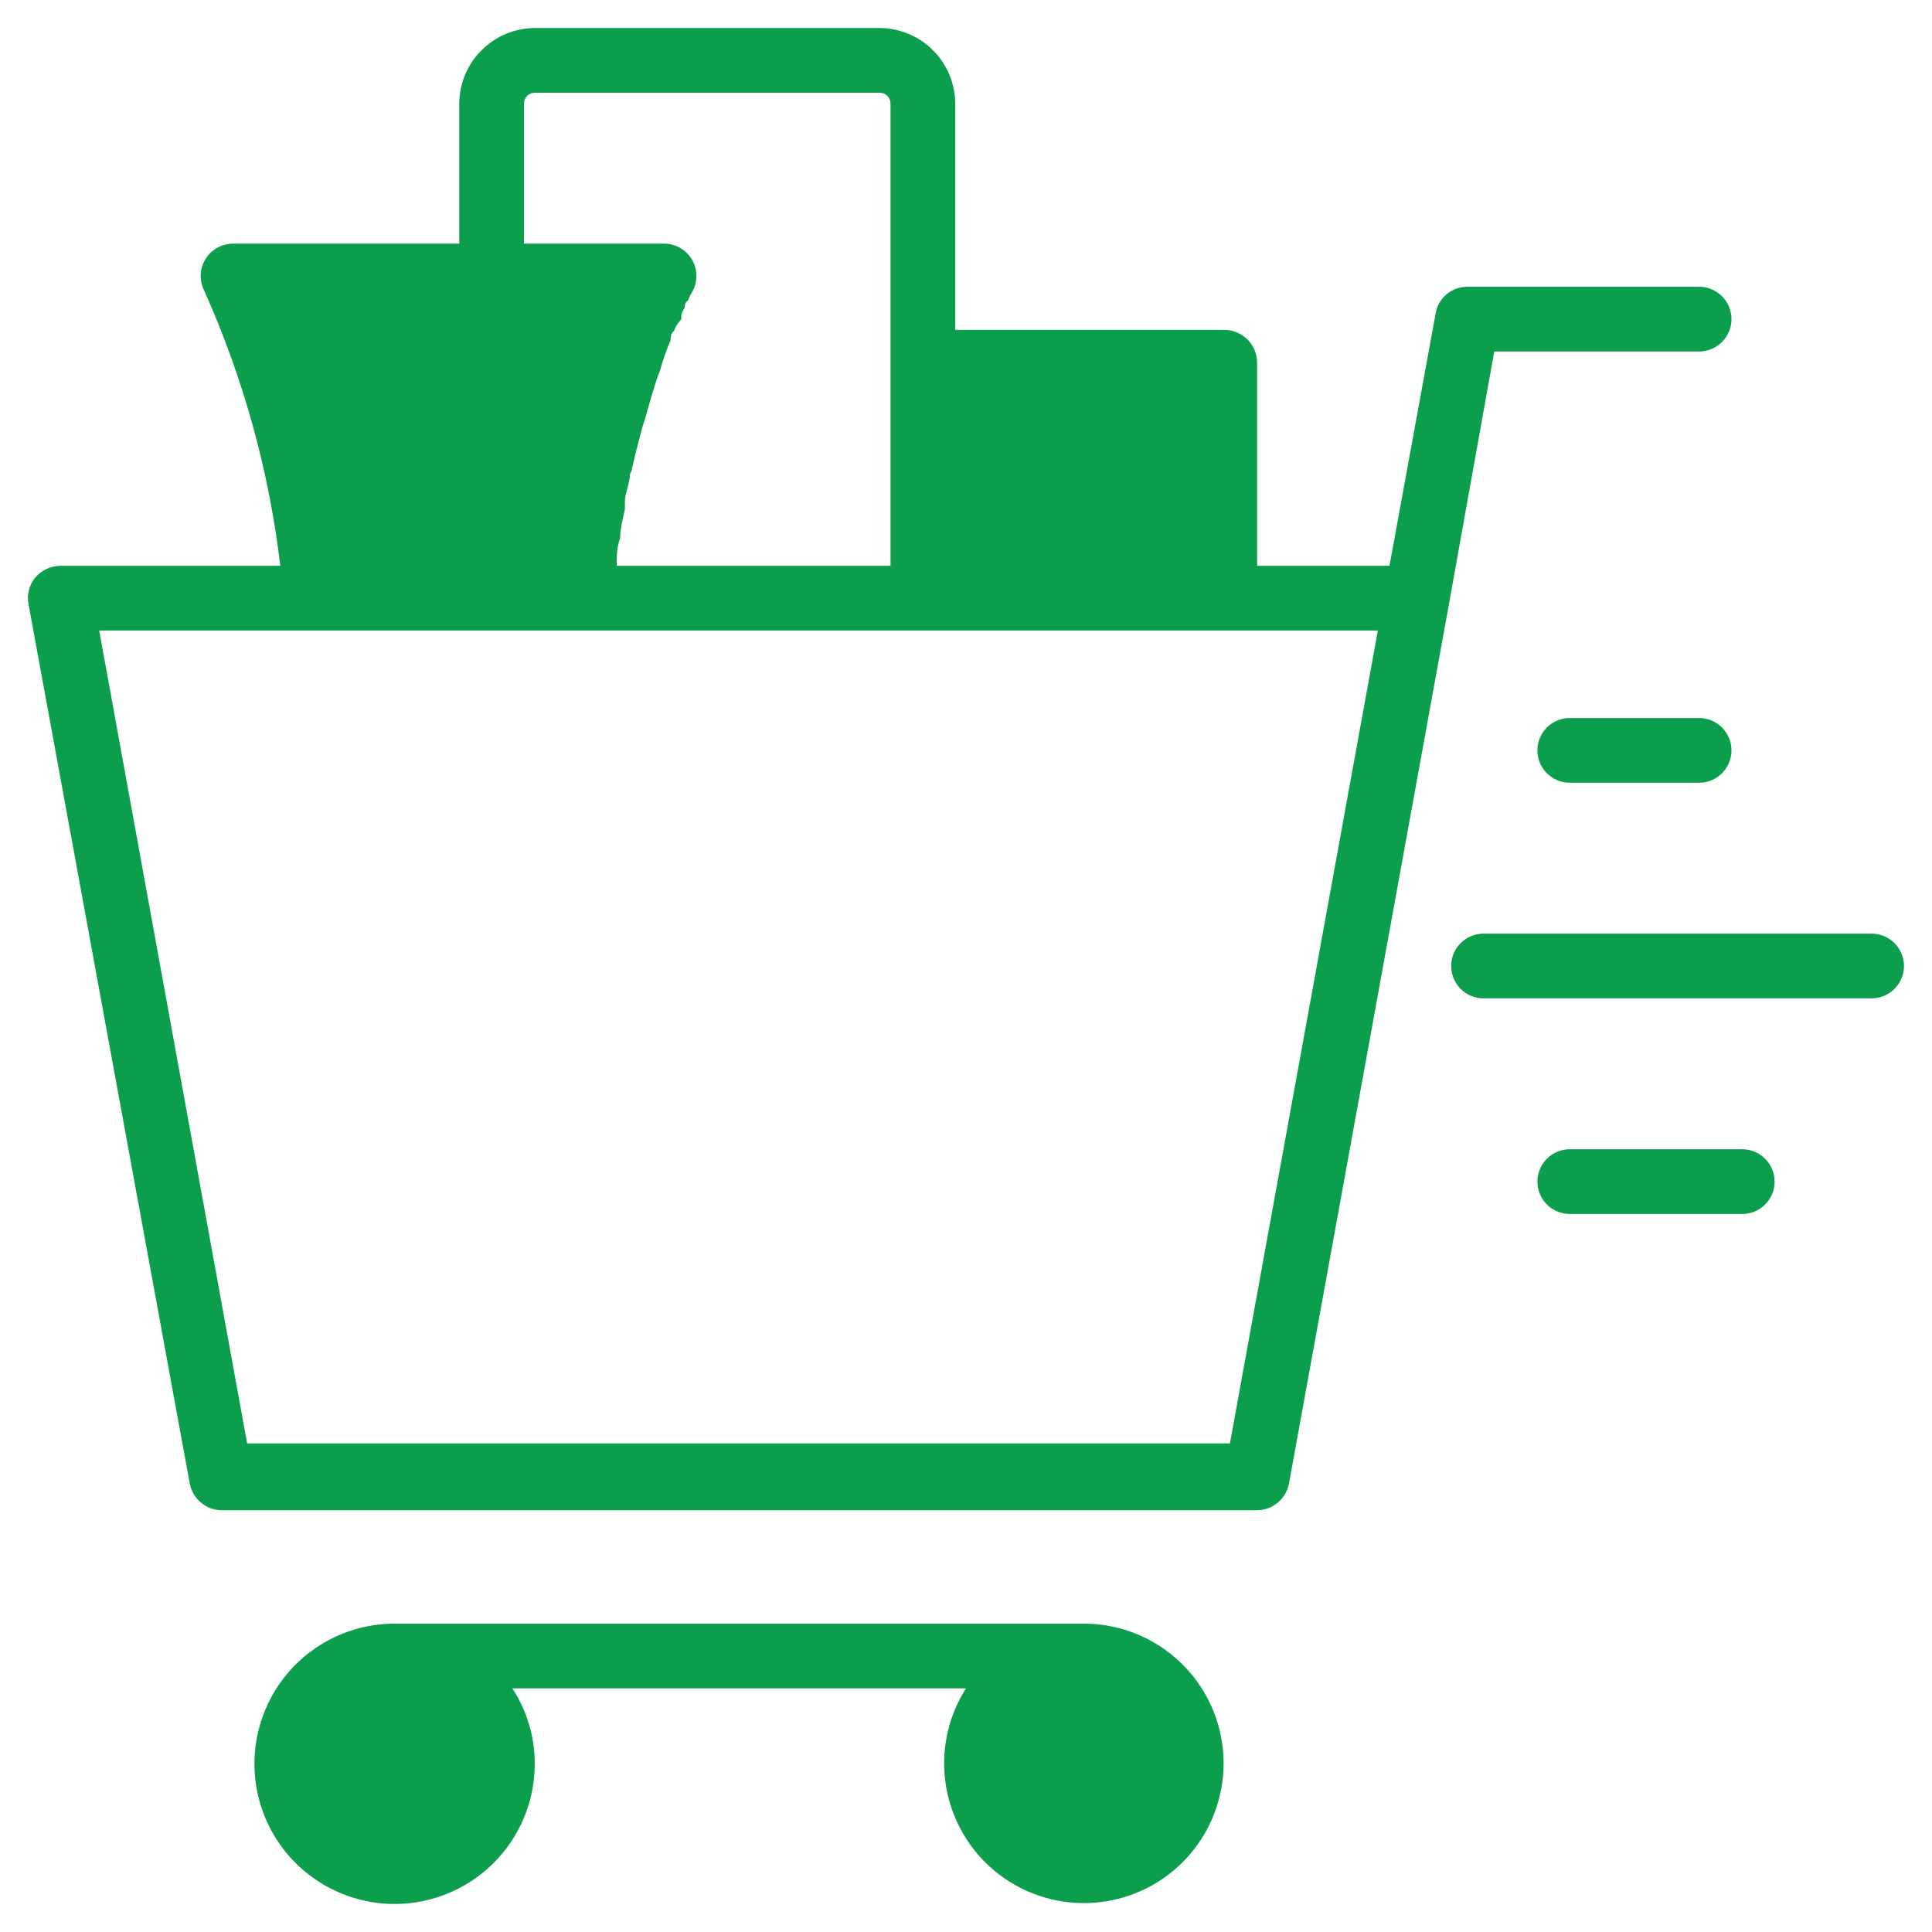
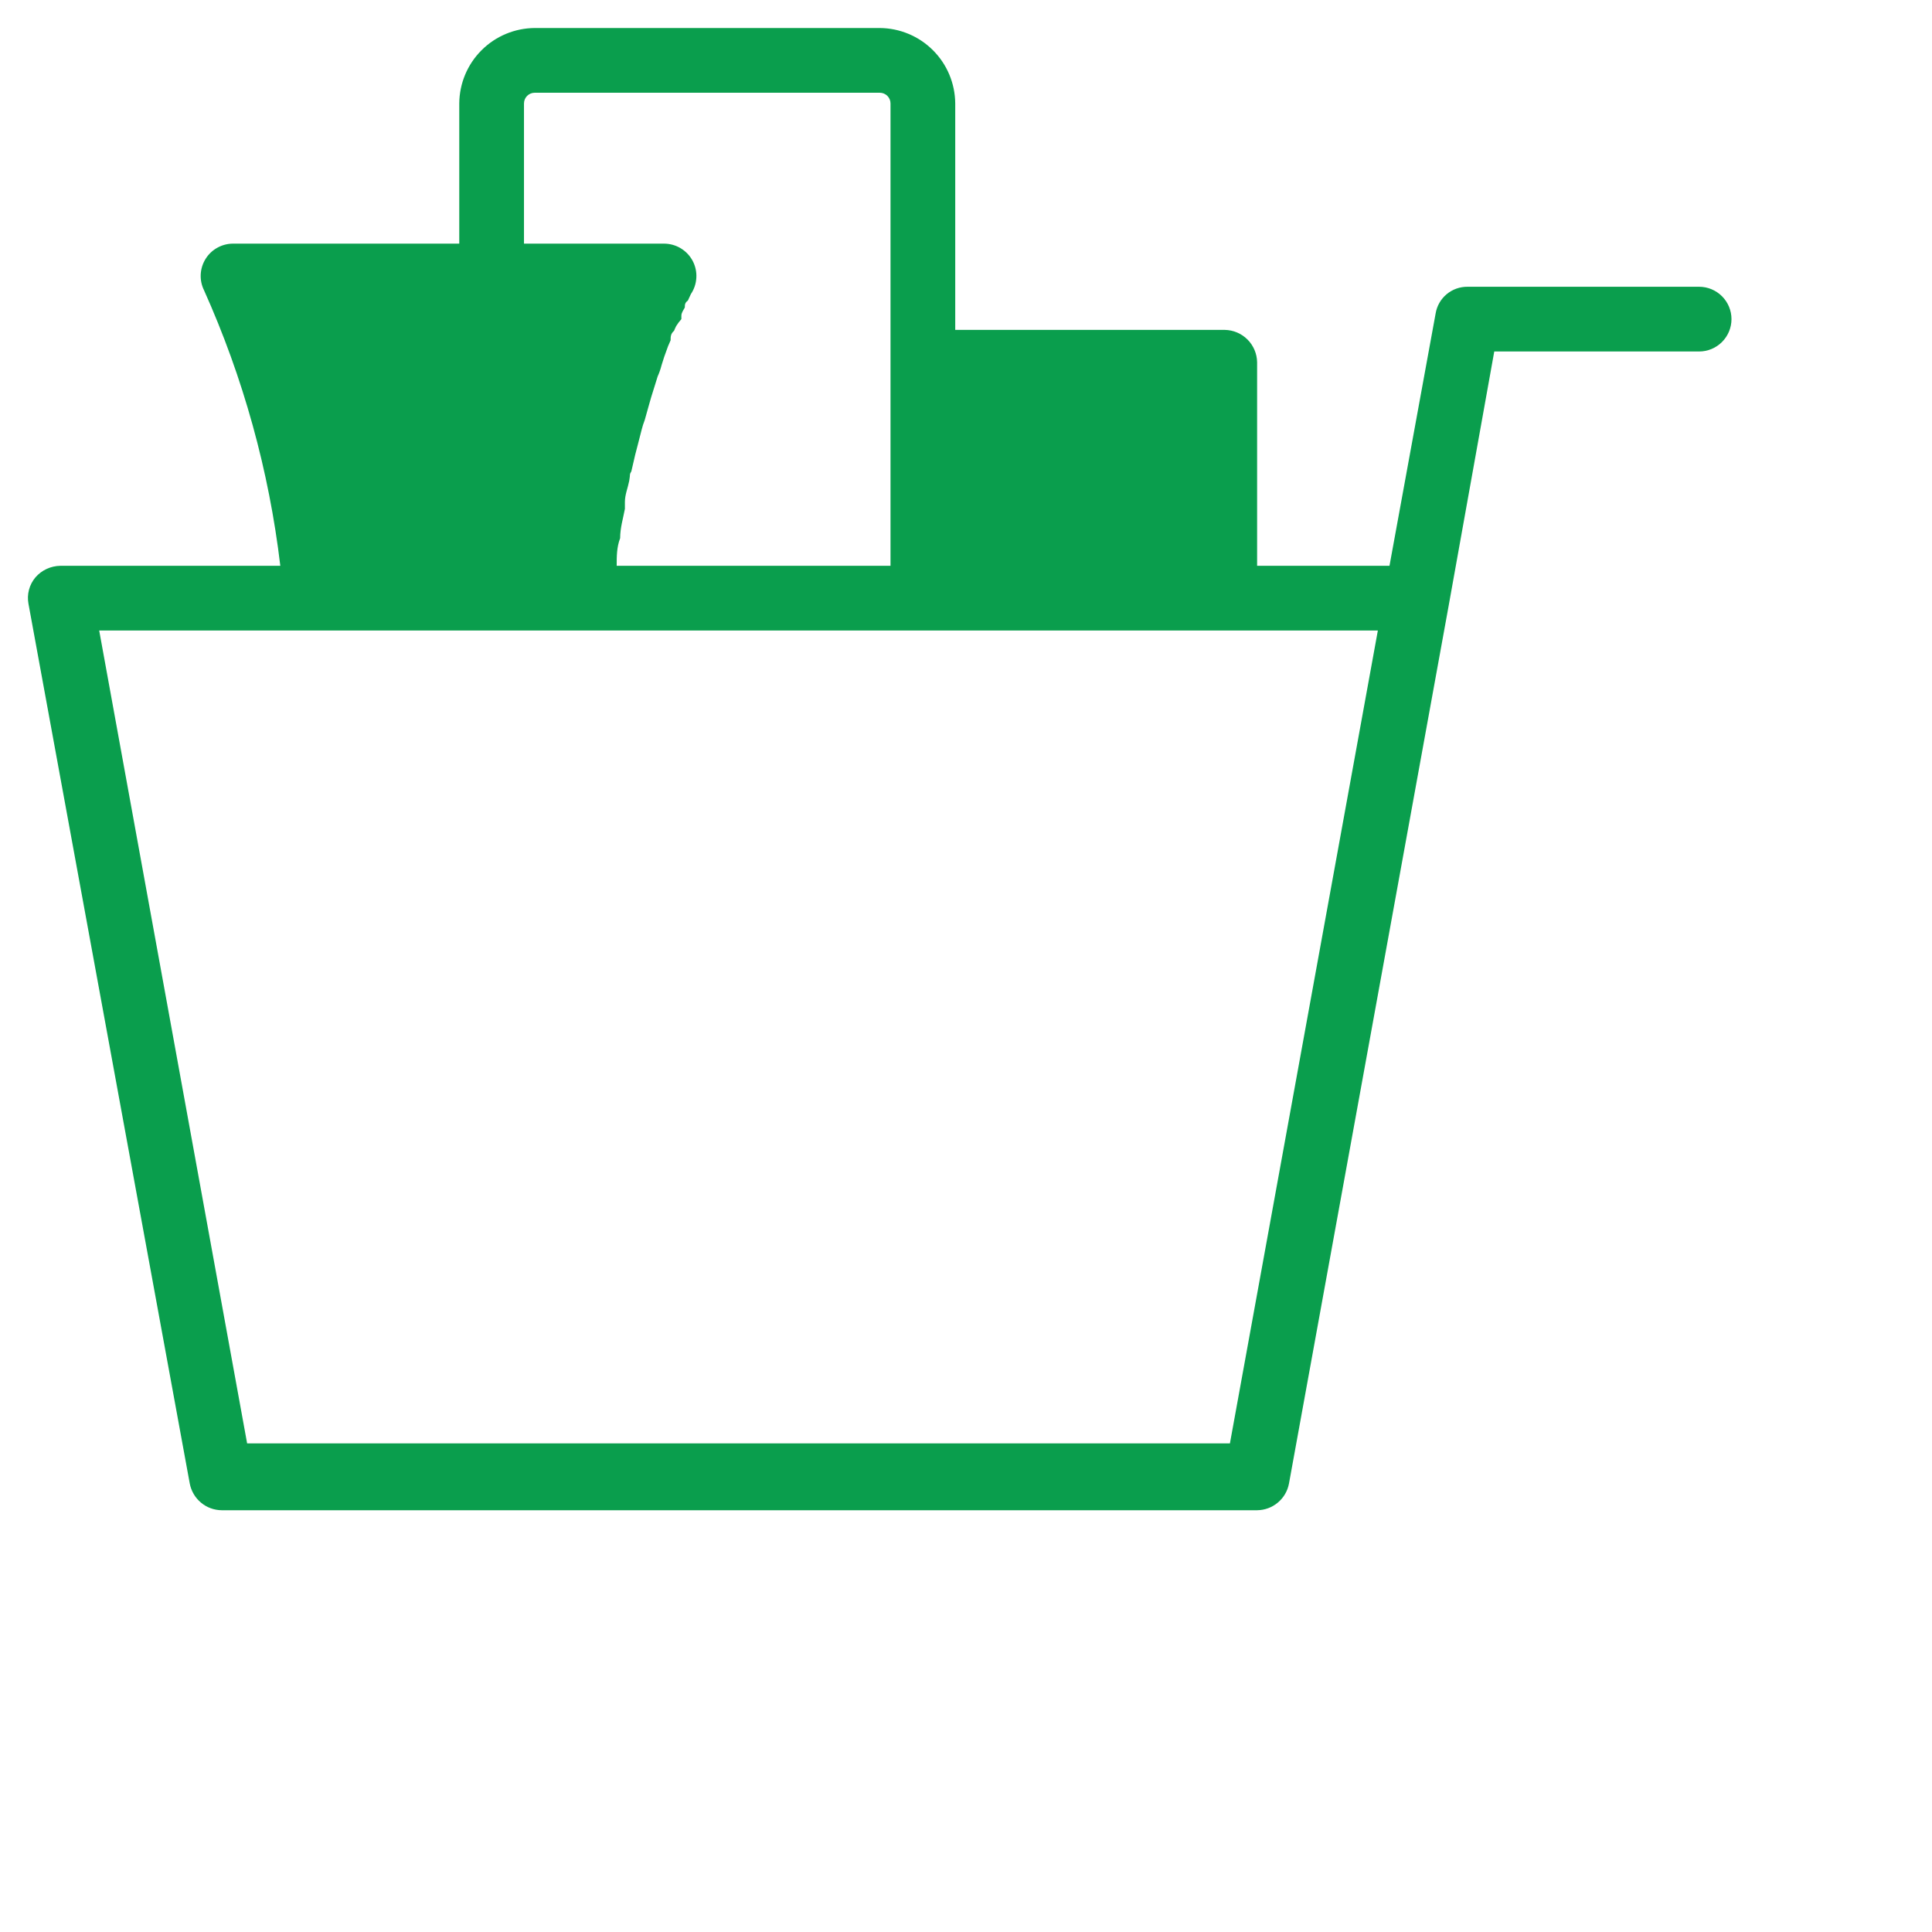
<svg xmlns="http://www.w3.org/2000/svg" width="56" height="56" viewBox="0 0 56 56" fill="none">
  <path d="M43.312 10.188H49.25C49.499 10.188 49.737 10.089 49.913 9.913C50.089 9.737 50.188 9.499 50.188 9.25C50.188 9.001 50.089 8.763 49.913 8.587C49.737 8.411 49.499 8.312 49.25 8.312H42.538C42.316 8.31 42.101 8.386 41.931 8.528C41.761 8.671 41.648 8.869 41.612 9.088L40.275 16.4H36.438V10.5C36.434 10.252 36.334 10.016 36.159 9.841C35.984 9.666 35.748 9.566 35.5 9.562H27.688V3C27.684 2.421 27.453 1.866 27.043 1.457C26.634 1.047 26.079 0.816 25.5 0.812H15.5C14.921 0.816 14.366 1.047 13.957 1.457C13.547 1.866 13.316 2.421 13.312 3V7.062H6.75C6.591 7.063 6.435 7.104 6.297 7.182C6.158 7.259 6.041 7.371 5.958 7.506C5.874 7.641 5.826 7.795 5.818 7.953C5.81 8.112 5.843 8.27 5.913 8.412C7.051 10.947 7.797 13.641 8.125 16.4H1.75C1.612 16.402 1.476 16.433 1.351 16.491C1.226 16.549 1.115 16.633 1.025 16.738C0.938 16.842 0.874 16.965 0.84 17.096C0.805 17.228 0.8 17.366 0.825 17.5L5.5 43C5.541 43.216 5.655 43.412 5.824 43.553C5.992 43.695 6.205 43.773 6.425 43.775H36.438C36.658 43.773 36.87 43.695 37.039 43.553C37.208 43.412 37.322 43.216 37.362 43L41.987 17.575L43.312 10.188ZM15.188 3C15.188 2.917 15.22 2.838 15.279 2.779C15.338 2.72 15.417 2.688 15.5 2.688H25.5C25.583 2.688 25.662 2.72 25.721 2.779C25.78 2.838 25.812 2.917 25.812 3V16.4H17.875C17.875 16.125 17.875 15.863 17.975 15.6C17.975 15.3 18.062 15.025 18.113 14.75V14.55C18.113 14.338 18.2 14.137 18.238 13.938C18.275 13.738 18.238 13.762 18.3 13.662L18.413 13.175L18.488 12.887L18.6 12.45C18.623 12.357 18.653 12.265 18.688 12.175L18.8 11.775L18.875 11.512L18.988 11.15L19.062 10.912C19.109 10.808 19.147 10.699 19.175 10.588L19.25 10.35L19.363 10.037L19.438 9.863C19.438 9.762 19.438 9.675 19.538 9.588C19.556 9.541 19.577 9.495 19.6 9.45C19.644 9.379 19.695 9.312 19.75 9.25V9.15C19.75 9.062 19.812 8.988 19.85 8.912C19.85 8.838 19.85 8.775 19.938 8.713L20.025 8.525C20.12 8.384 20.175 8.22 20.184 8.05C20.194 7.88 20.156 7.711 20.077 7.561C19.997 7.411 19.878 7.285 19.732 7.197C19.587 7.109 19.42 7.063 19.25 7.062H15.188V3ZM35.65 41.837H7.163L2.875 18.275H39.938L35.65 41.837Z" fill="#0A9E4D" />
-   <path d="M31.4 47.062H11.4C10.598 47.07 9.816 47.314 9.153 47.765C8.49 48.216 7.975 48.853 7.674 49.596C7.372 50.339 7.297 51.155 7.458 51.94C7.619 52.726 8.008 53.446 8.578 54.011C9.148 54.575 9.872 54.958 10.659 55.112C11.446 55.266 12.261 55.183 13.001 54.874C13.741 54.566 14.373 54.045 14.818 53.378C15.263 52.711 15.5 51.927 15.5 51.125C15.502 50.348 15.276 49.587 14.85 48.938H28C27.517 49.696 27.3 50.594 27.384 51.489C27.468 52.384 27.847 53.226 28.462 53.883C29.077 54.538 29.893 54.971 30.781 55.112C31.669 55.253 32.579 55.095 33.367 54.662C34.155 54.229 34.776 53.546 35.133 52.721C35.49 51.895 35.563 50.975 35.339 50.104C35.115 49.233 34.607 48.461 33.897 47.911C33.186 47.36 32.312 47.062 31.413 47.062H31.4Z" fill="#0A9E4D" />
-   <path d="M50.5 33.312H45.5C45.251 33.312 45.013 33.411 44.837 33.587C44.661 33.763 44.562 34.001 44.562 34.25C44.562 34.499 44.661 34.737 44.837 34.913C45.013 35.089 45.251 35.188 45.5 35.188H50.5C50.749 35.188 50.987 35.089 51.163 34.913C51.339 34.737 51.438 34.499 51.438 34.25C51.438 34.001 51.339 33.763 51.163 33.587C50.987 33.411 50.749 33.312 50.5 33.312Z" fill="#0A9E4D" />
-   <path d="M54.25 27.062H43C42.751 27.062 42.513 27.161 42.337 27.337C42.161 27.513 42.062 27.751 42.062 28C42.062 28.249 42.161 28.487 42.337 28.663C42.513 28.839 42.751 28.938 43 28.938H54.25C54.499 28.938 54.737 28.839 54.913 28.663C55.089 28.487 55.188 28.249 55.188 28C55.188 27.751 55.089 27.513 54.913 27.337C54.737 27.161 54.499 27.062 54.25 27.062Z" fill="#0A9E4D" />
-   <path d="M49.25 20.812H45.5C45.251 20.812 45.013 20.911 44.837 21.087C44.661 21.263 44.562 21.501 44.562 21.75C44.562 21.999 44.661 22.237 44.837 22.413C45.013 22.589 45.251 22.688 45.5 22.688H49.25C49.499 22.688 49.737 22.589 49.913 22.413C50.089 22.237 50.188 21.999 50.188 21.75C50.188 21.501 50.089 21.263 49.913 21.087C49.737 20.911 49.499 20.812 49.25 20.812Z" fill="#0A9E4D" />
</svg>